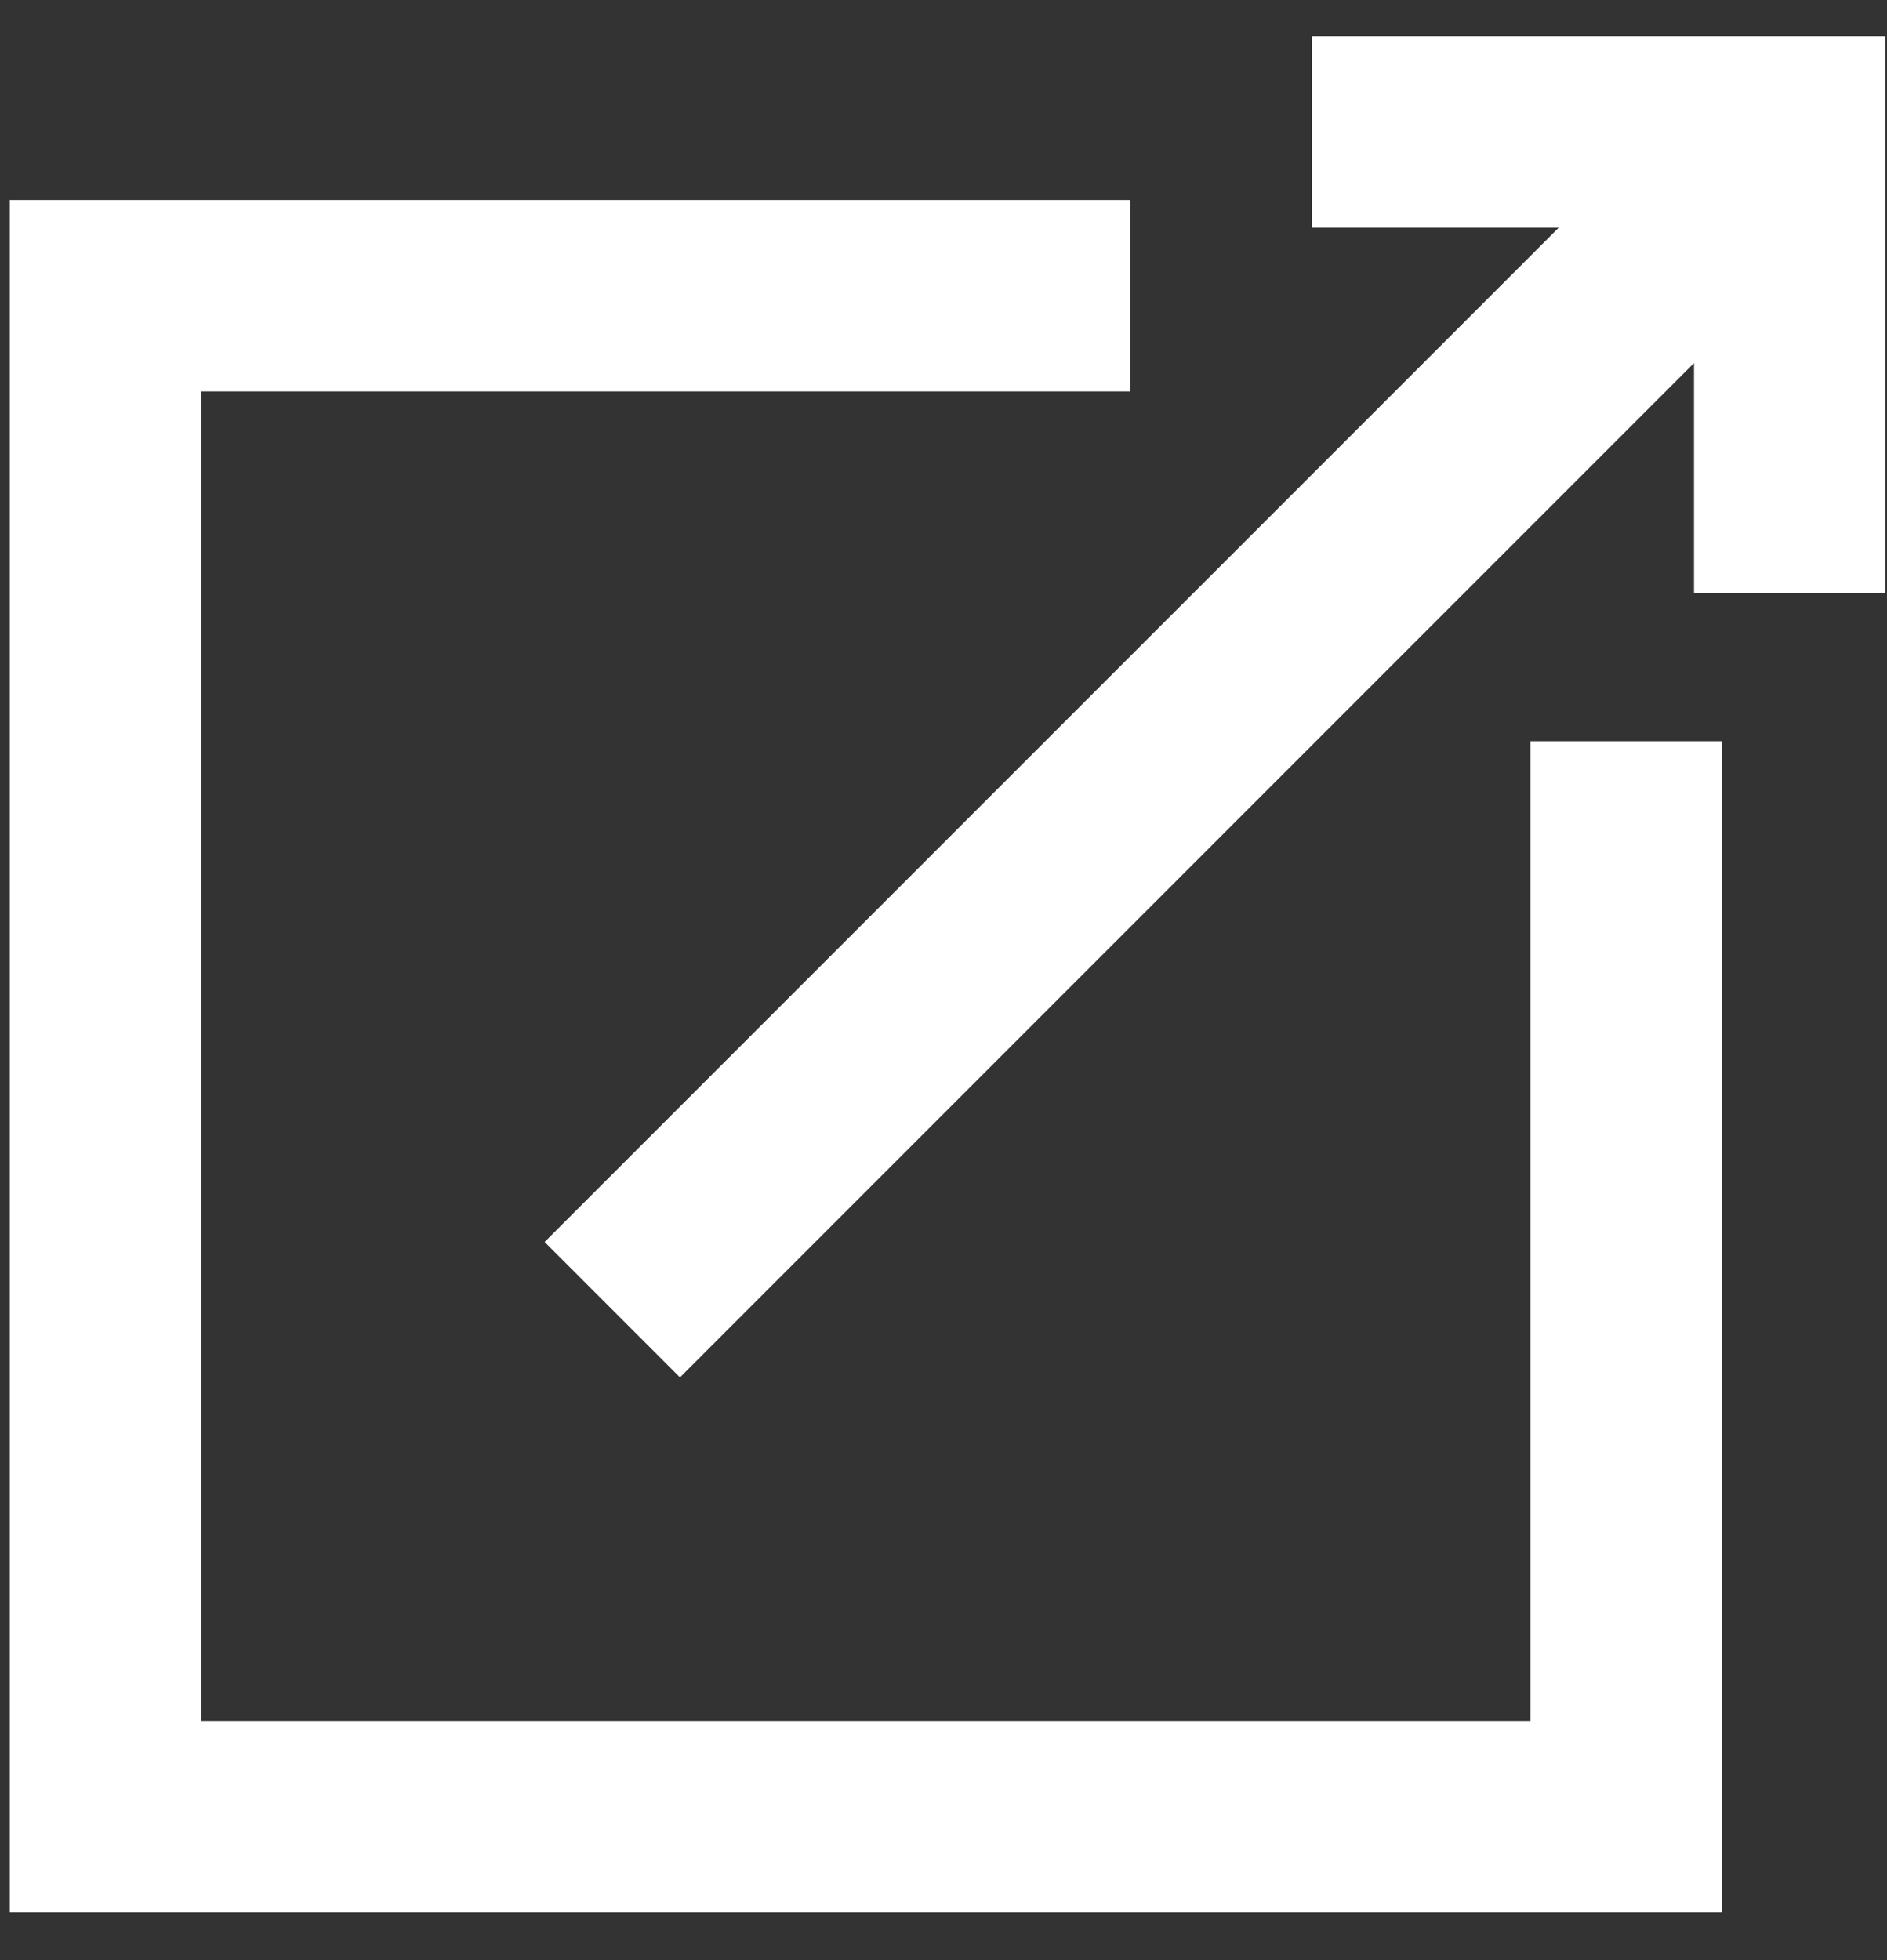
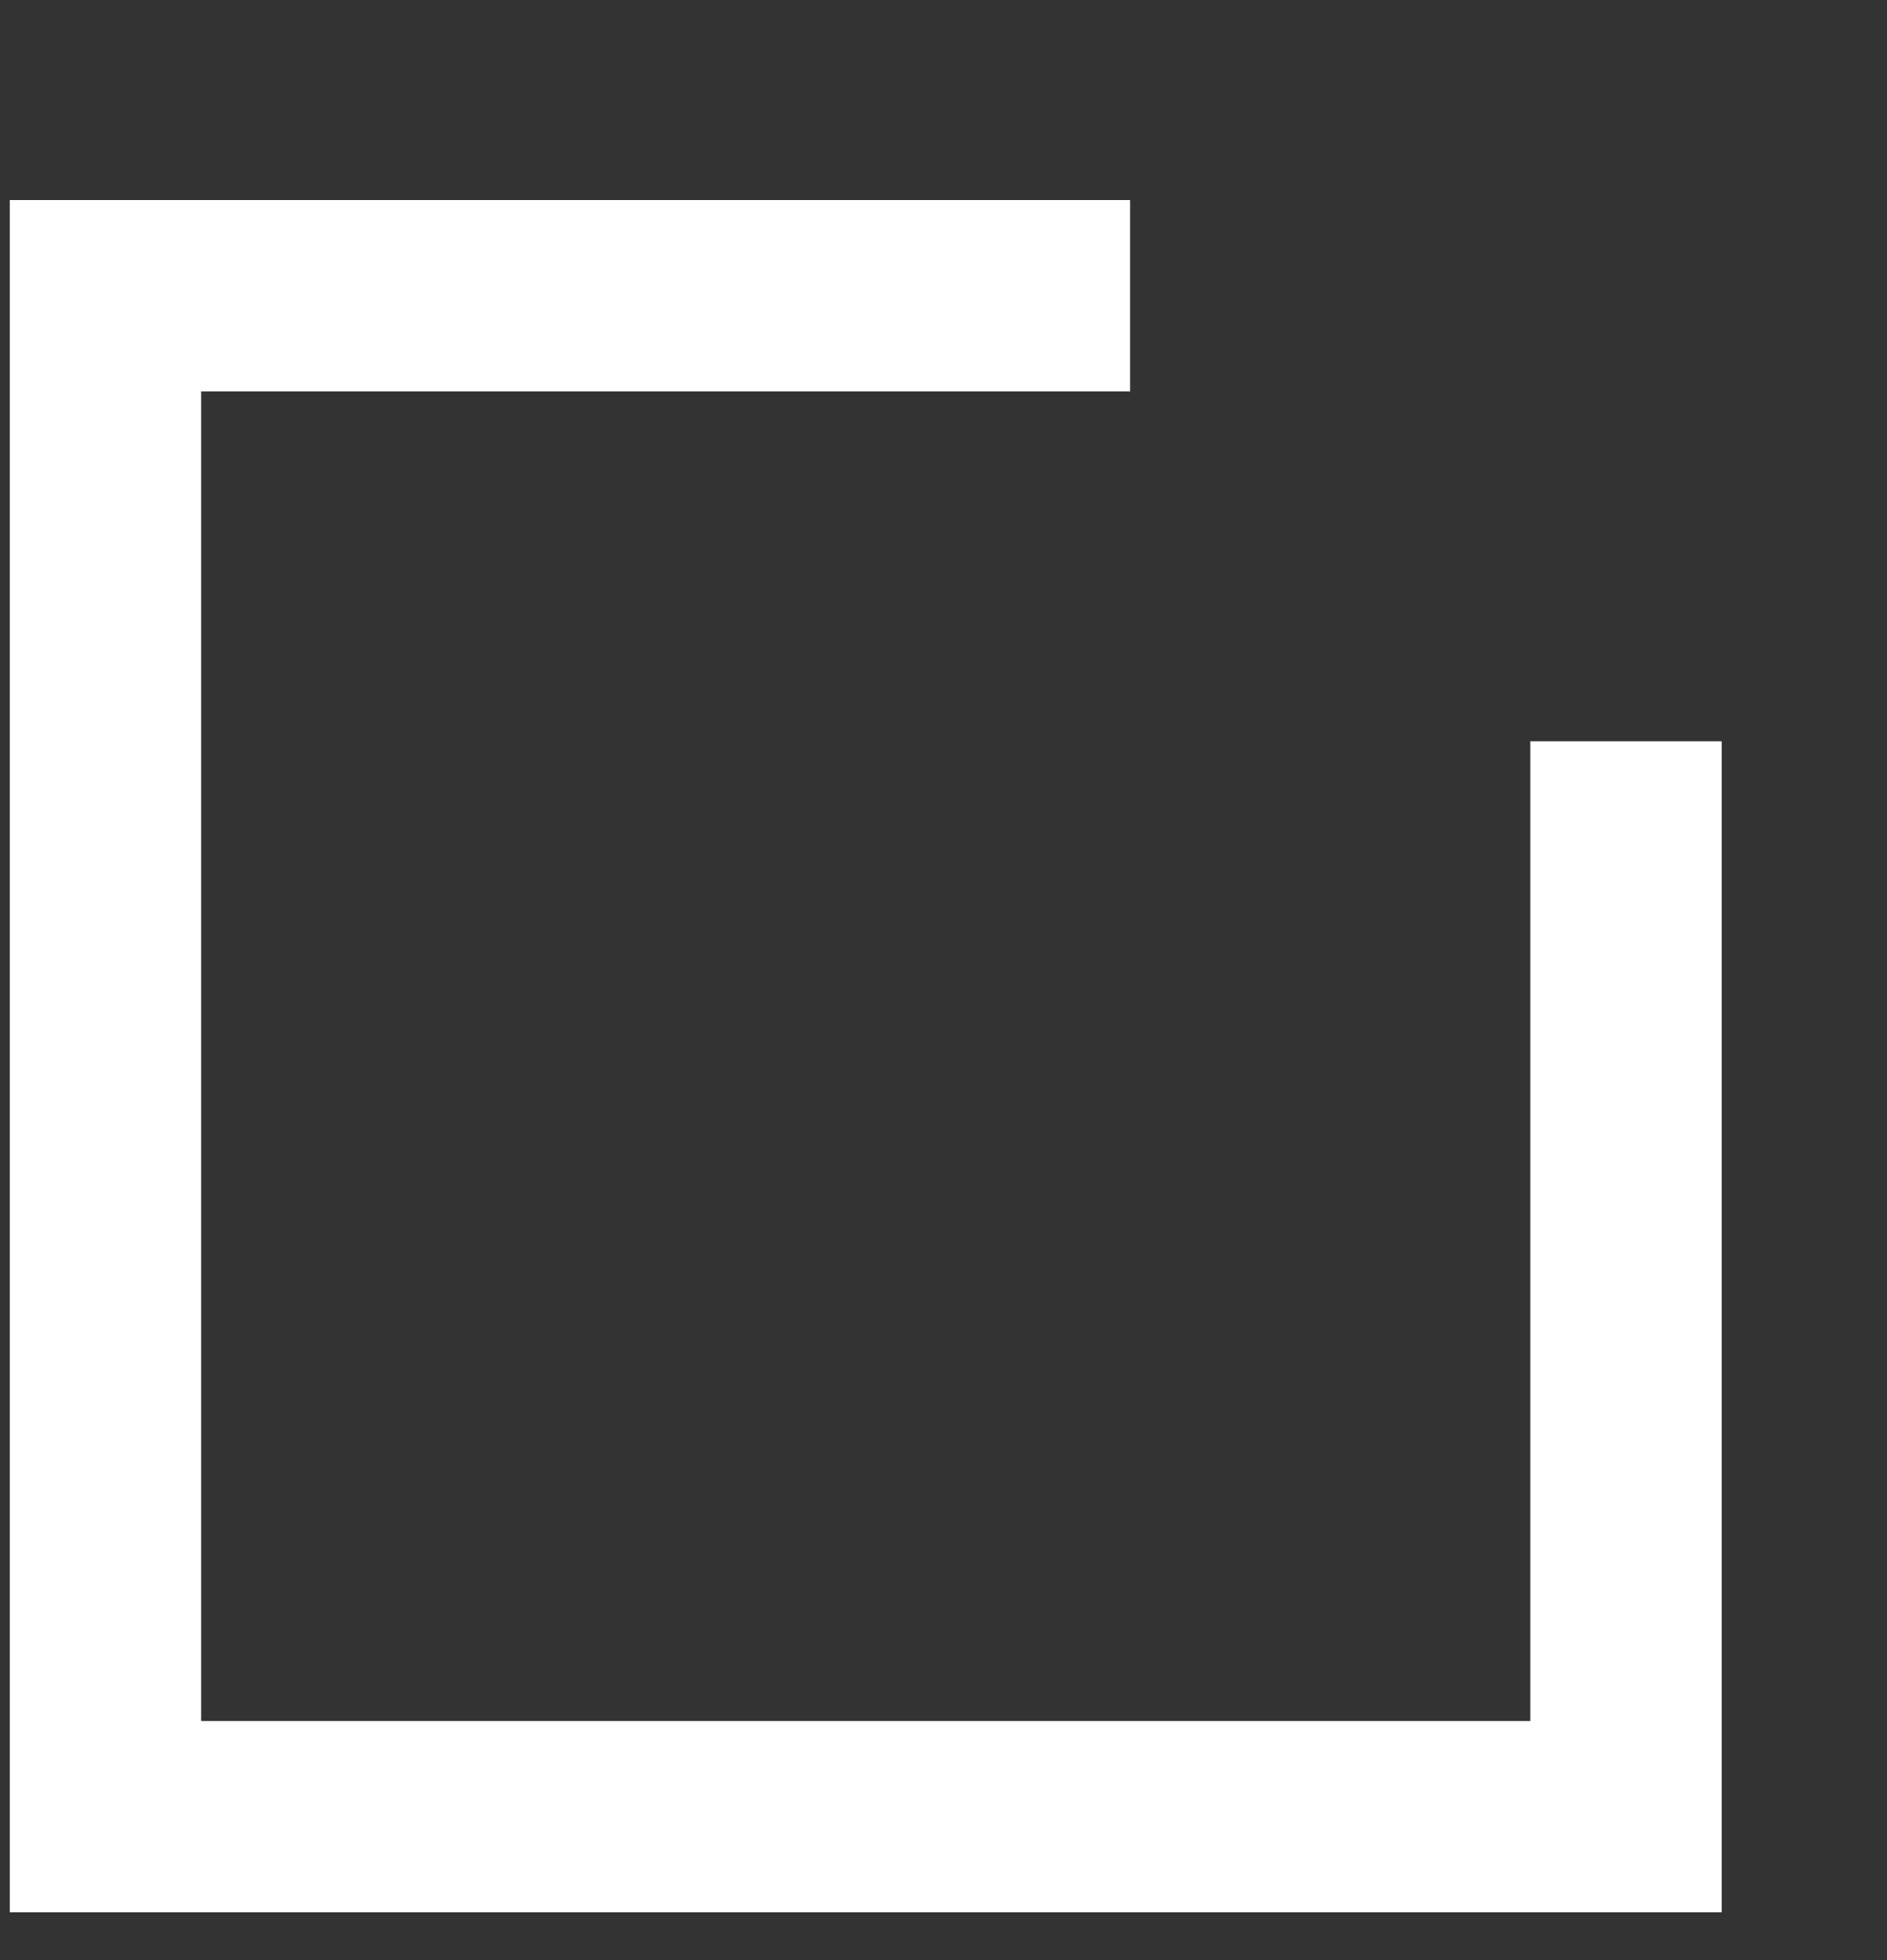
<svg xmlns="http://www.w3.org/2000/svg" width="26px" height="27px" viewBox="0 0 26 27" version="1.1">
  <rect x="0" y="0" width="26" height="27" fill="#333333" stroke="none" />
  <title>outsymbol</title>
  <g id="Fyarro-Patient-Layout" stroke="none" stroke-width="1" fill="none" fill-rule="evenodd">
    <g id="HCP.4.0--|--Aadi-Assist-:-xl-1440px" transform="translate(-875, -910)" fill="#FFFFFF">
      <g id="Group-2" transform="translate(506, 896)">
        <g id="Group" transform="translate(369.135, 14.5)">
          <g id="Group-3" transform="translate(0, 0)">
            <polygon id="Fill-1" points="0 2.255 0 25.842 23.587 25.842 23.587 9.71 20.951 9.71 20.951 23.206 2.636 23.206 2.636 4.892 15.436 4.892 15.436 2.255" />
-             <polygon id="Fill-2" points="17.94 0 17.94 2.636 21.342 2.636 7.369 16.608 9.234 18.473 23.206 4.501 23.206 7.67 25.842 7.67 25.842 0" />
          </g>
        </g>
      </g>
    </g>
  </g>
</svg>